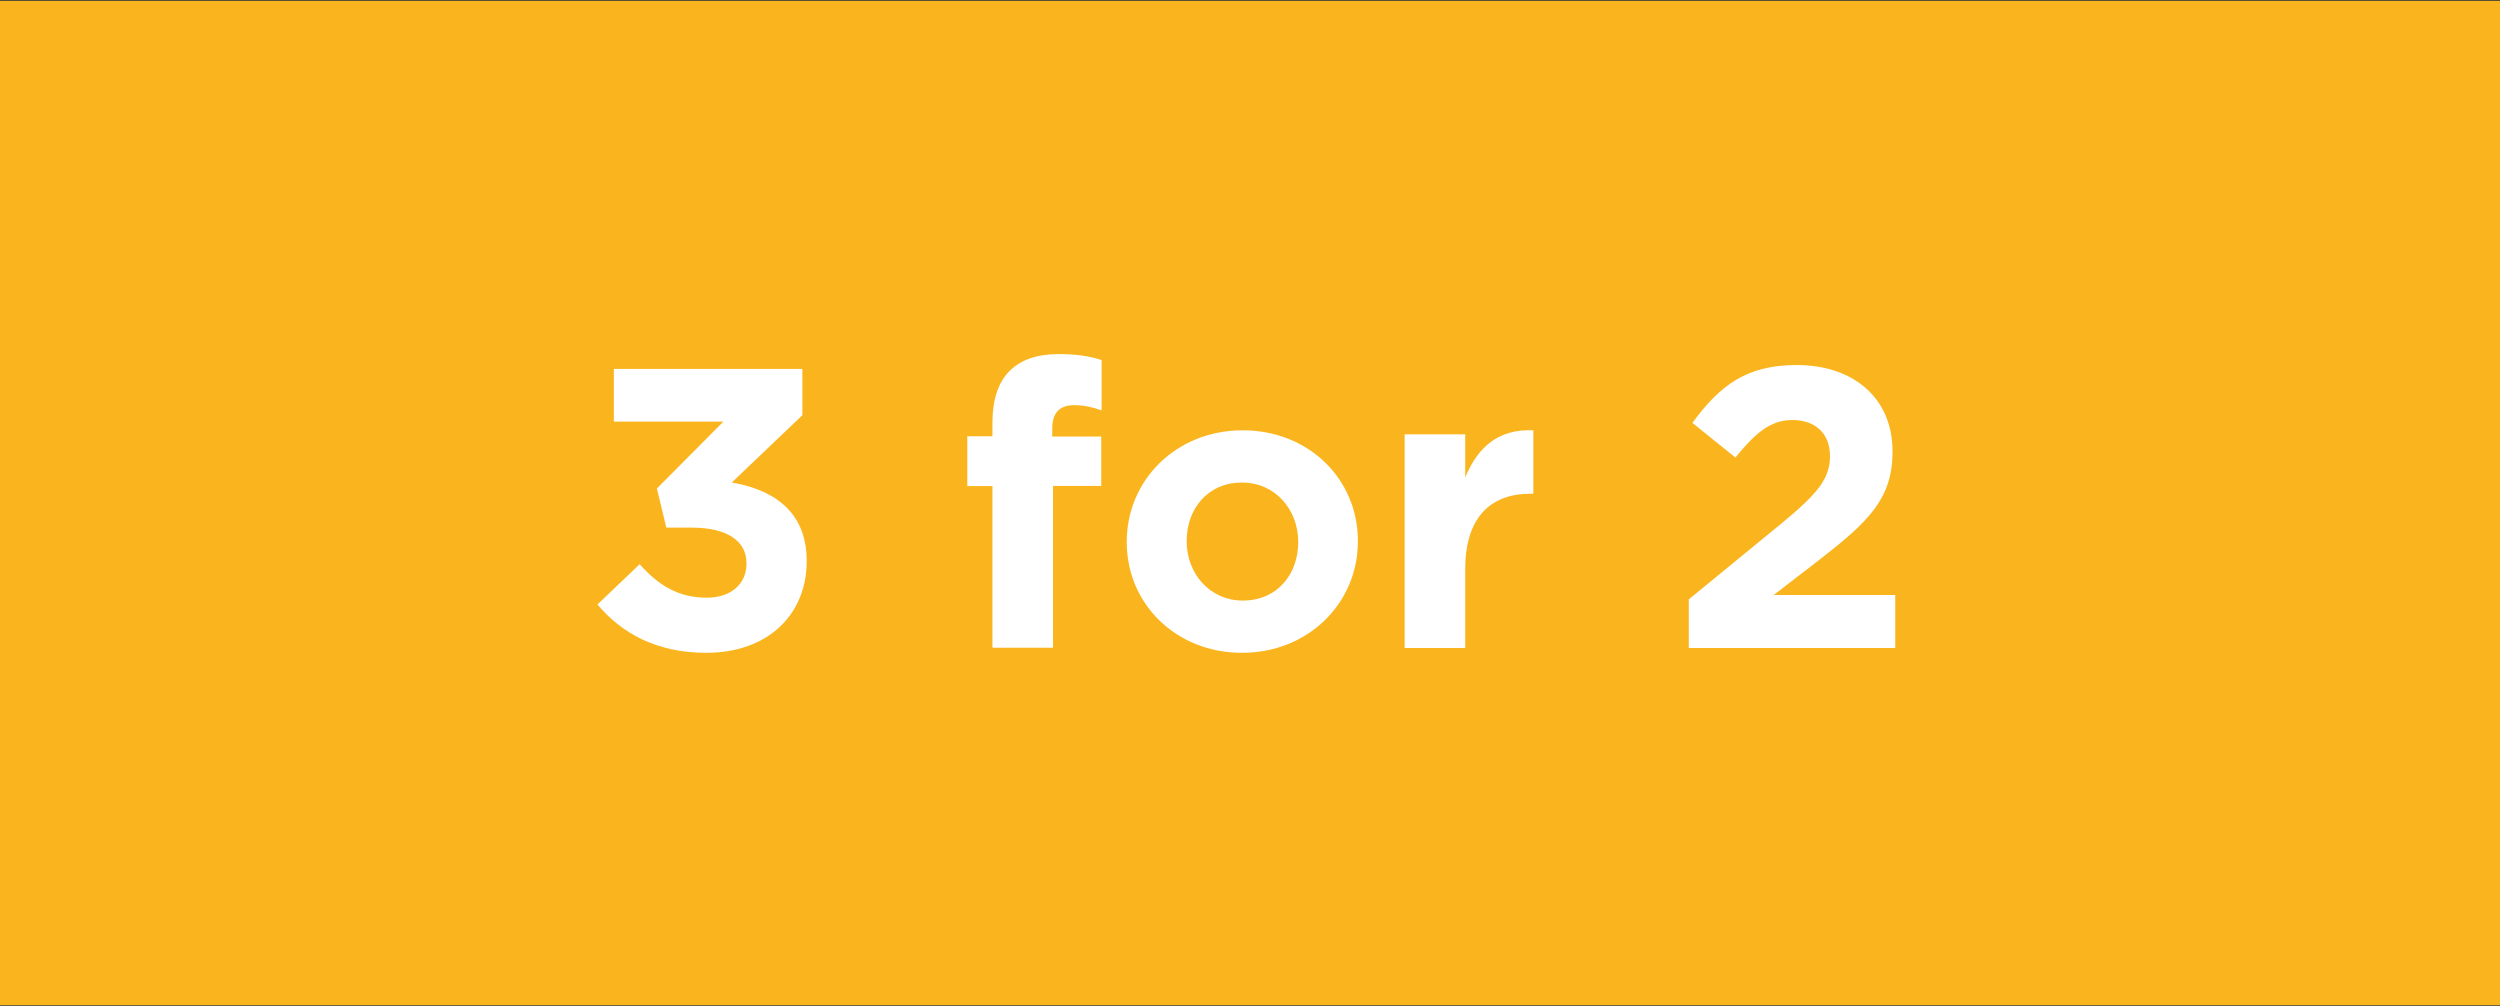
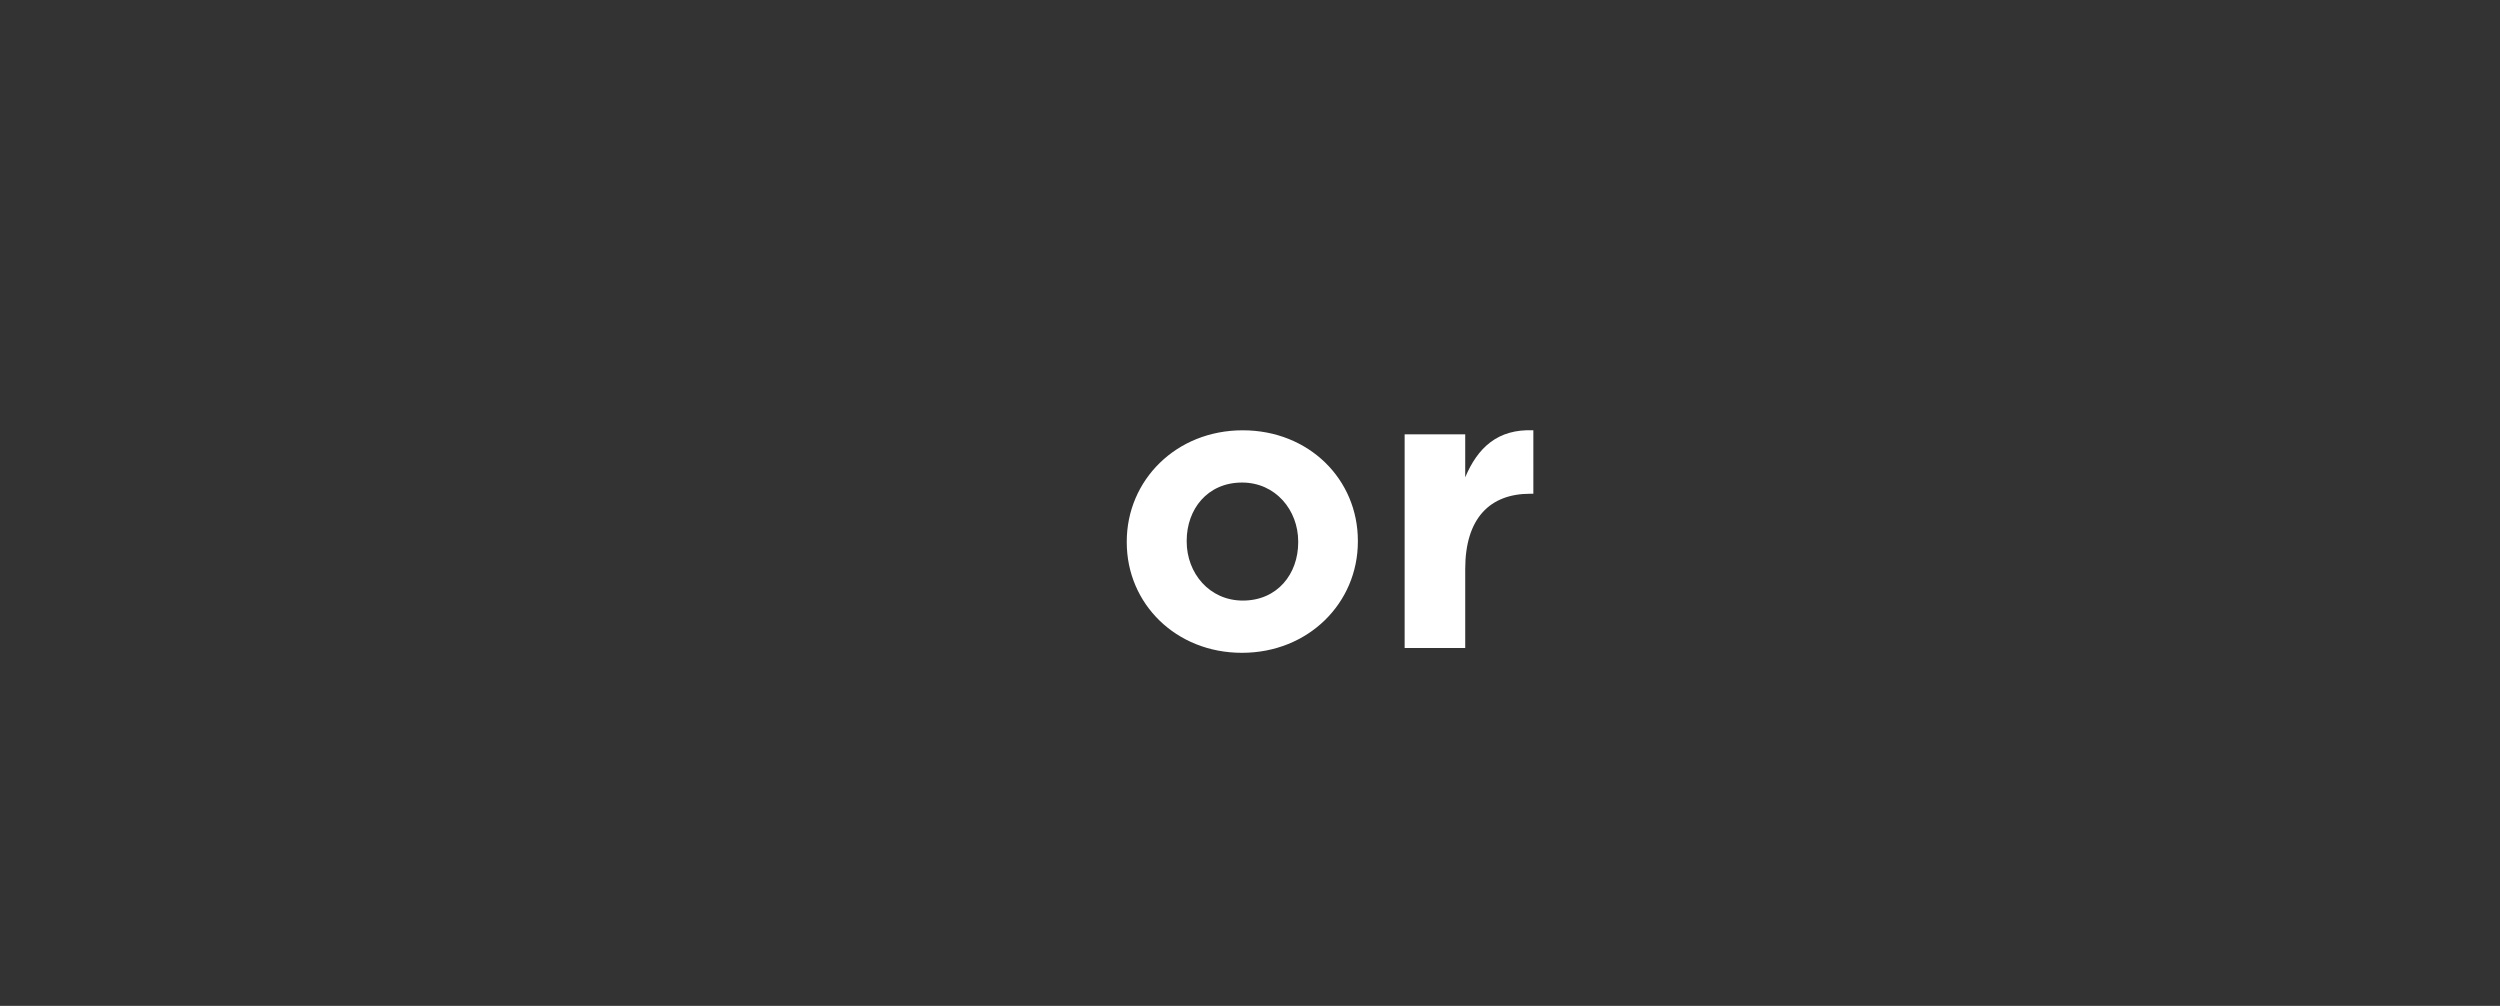
<svg xmlns="http://www.w3.org/2000/svg" version="1.1" id="Lager_1" x="0px" y="0px" viewBox="0 0 1919 772.1" style="enable-background:new 0 0 1919 772.1;" xml:space="preserve">
  <rect x="0" y="0" width="1919" height="772.1" fill="#333333" stroke="none" />
  <style type="text/css">
	.st0{fill:#FAB51E;}
	.st1{fill:#FFFFFF;}
</style>
-   <rect x="-1" y="0.6" class="st0" width="1921" height="771" />
  <g>
-     <path class="st1" d="M458.6,464l32.4-30.9c14.7,16.5,30,25.7,51.7,25.7c17.7,0,30.3-10.1,30.3-26v-0.6c0-17.4-15.6-27.2-41.9-27.2   h-19.6l-7.3-30l51.1-51.4h-84.1v-40.4h144.7v35.5l-54.2,51.7c29.1,4.9,57.5,20.2,57.5,60v0.6c0,40.4-29.4,70.1-77.1,70.1   C503.6,501.1,476.9,485.8,458.6,464z" />
-     <path class="st1" d="M761.8,373.1h-19.3v-38.2h19.3v-10.4c0-18.1,4.6-31.2,13.2-39.8s21.1-12.9,37.6-12.9c14.7,0,24.5,1.8,33,4.6   V315c-6.7-2.4-13.2-4-21.1-4c-10.7,0-16.8,5.5-16.8,17.7v6.4h37.6v37.9h-37v124.2h-46.5V373.1z" />
    <path class="st1" d="M864.9,416.3v-0.6c0-47.1,37.9-85.4,89-85.4c50.8,0,88.4,37.6,88.4,84.8v0.6c0,47.1-37.9,85.4-89,85.4   C902.6,501.1,864.9,463.4,864.9,416.3z M996.5,416.3v-0.6c0-24.2-17.4-45.3-43.1-45.3c-26.6,0-42.5,20.5-42.5,44.7v0.6   c0,24.2,17.4,45.3,43.1,45.3C980.6,461,996.5,440.5,996.5,416.3z" />
    <path class="st1" d="M1078.2,333.4h46.5v33c9.5-22.6,24.8-37.3,52.3-36.1V379h-2.4c-30.9,0-49.9,18.7-49.9,57.8v60.6h-46.5V333.4z" />
-     <path class="st1" d="M1296.4,460l71.3-58.4c26.6-22,37-33.7,37-51.4c0-18.1-11.9-27.8-28.8-27.8c-16.5,0-27.8,9.2-43.8,28.8   l-33-26.6c21.1-28.8,41.6-44.4,79.9-44.4c44.4,0,73.7,26,73.7,66.1v0.6c0,35.8-18.4,53.5-56.3,82.9l-34.9,26.9h93.3v40.7h-158.5   V460z" />
  </g>
</svg>